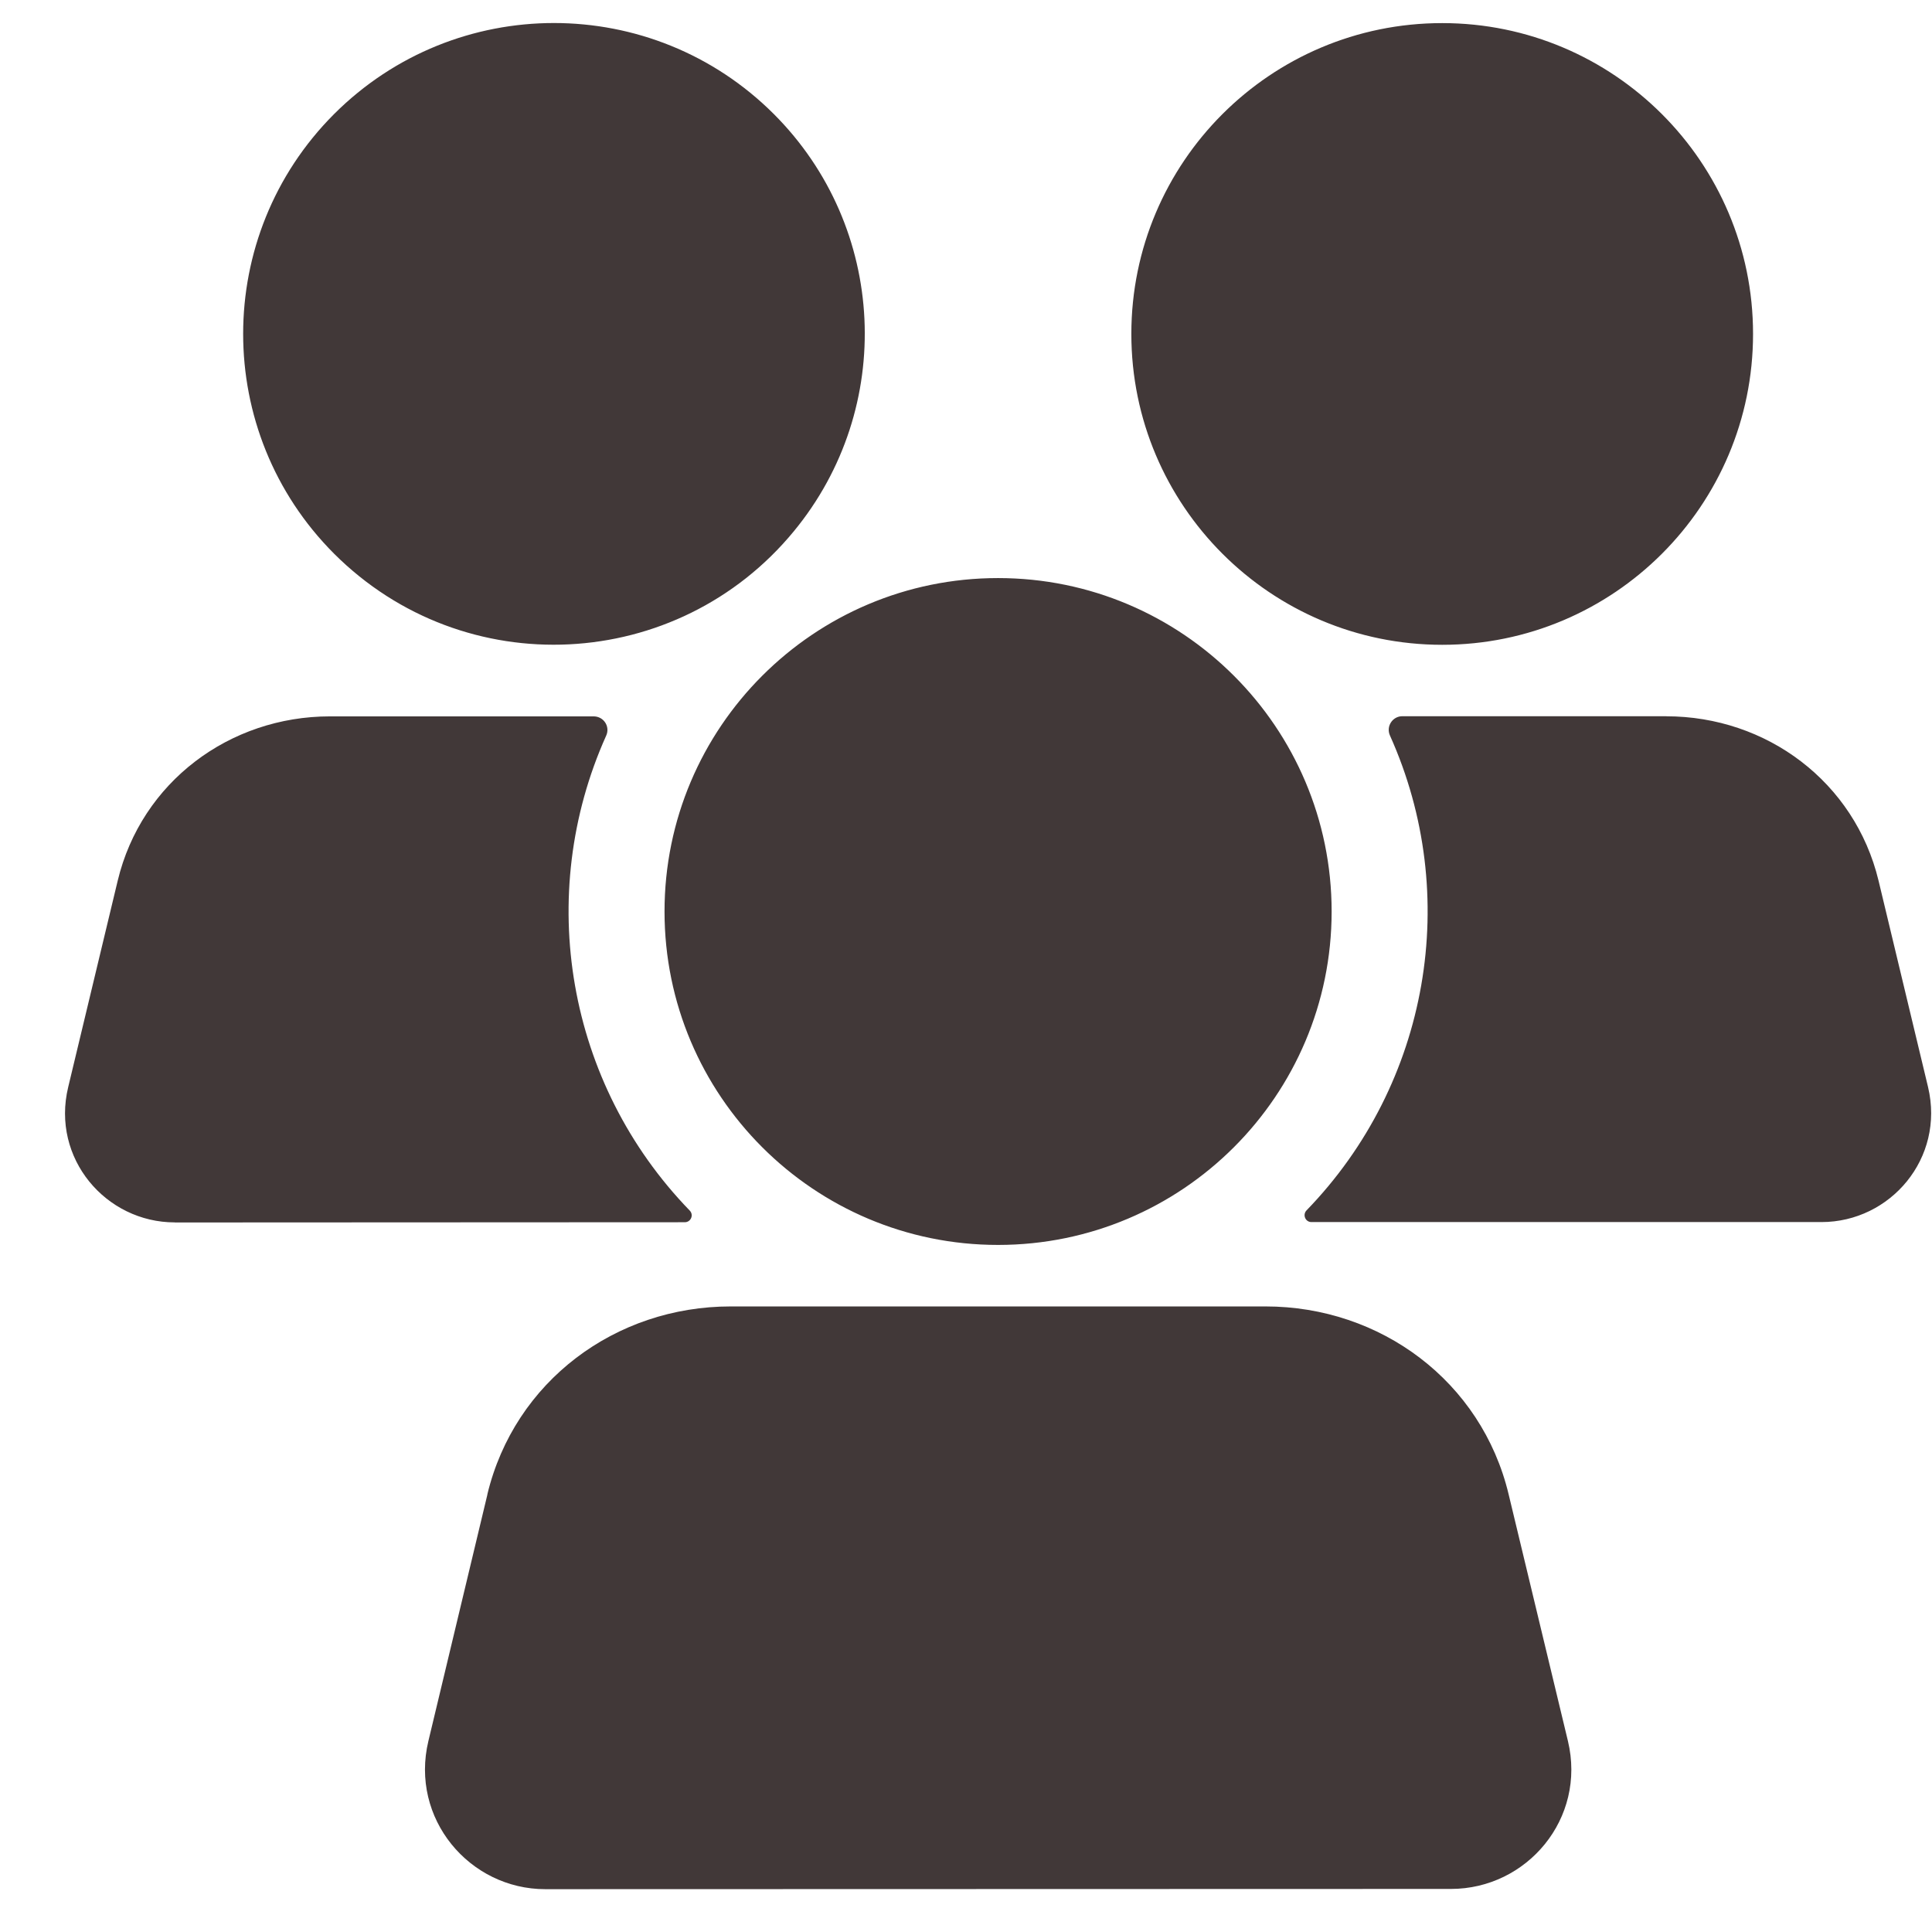
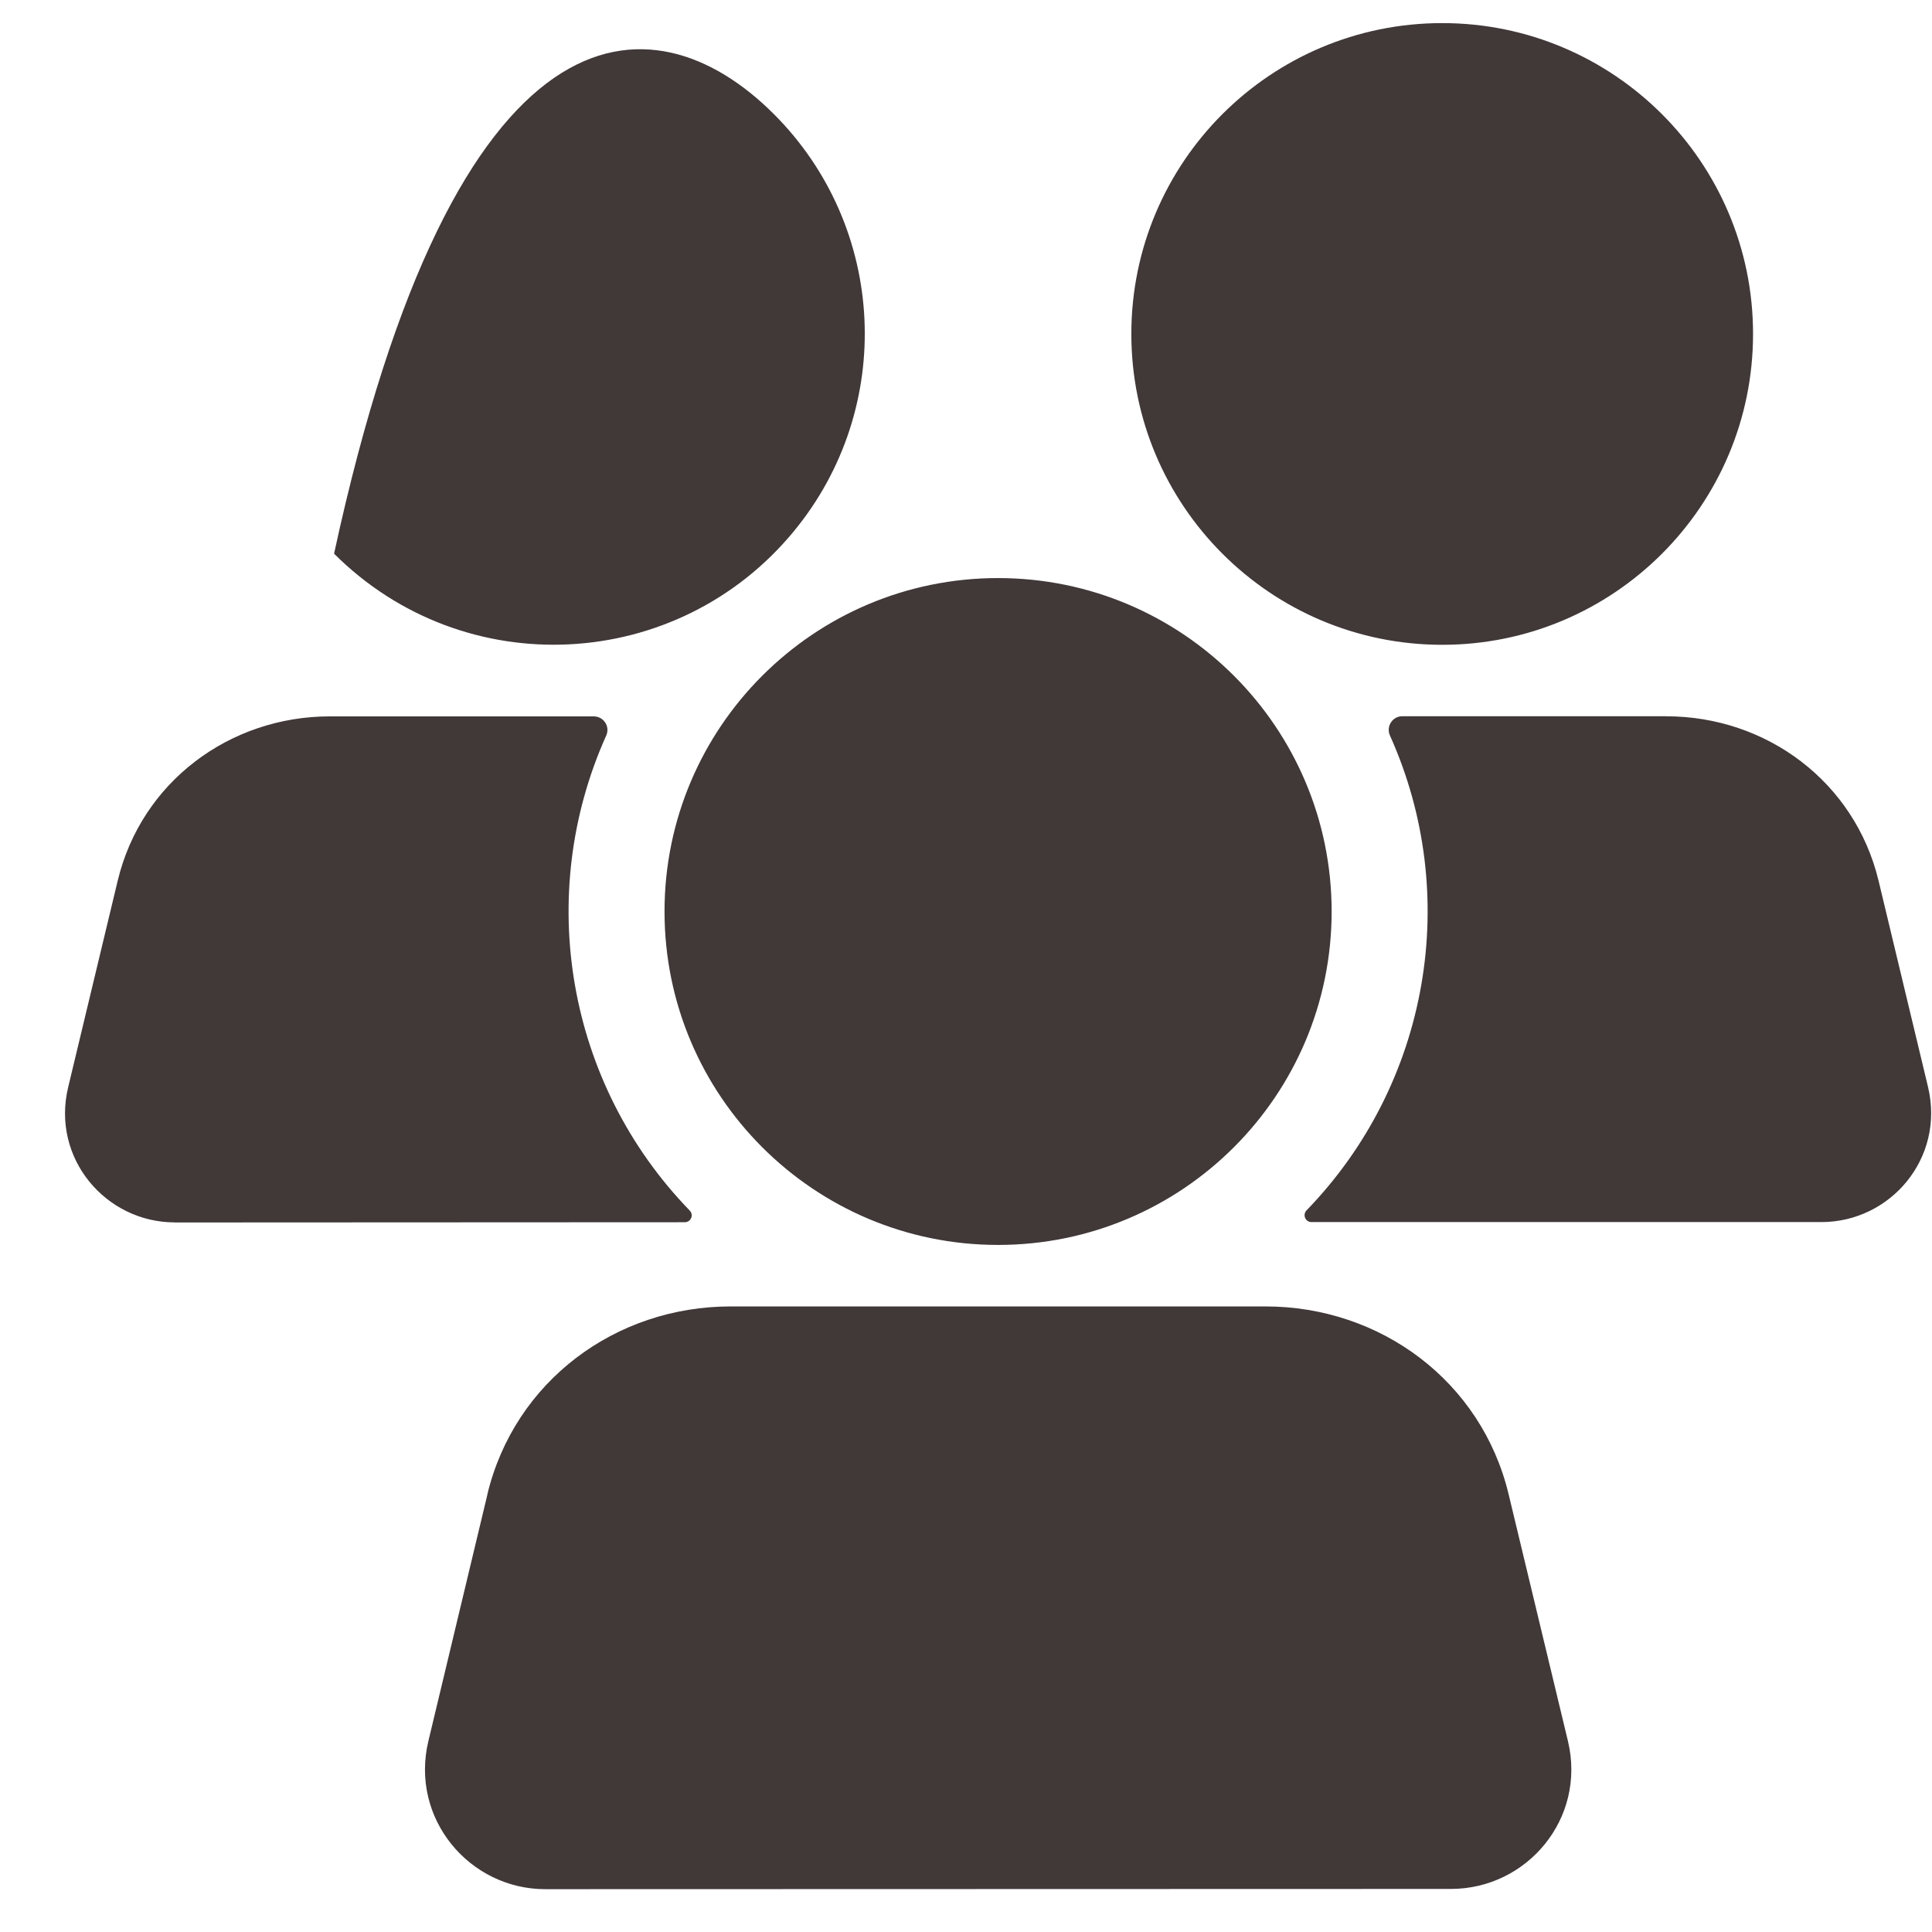
<svg xmlns="http://www.w3.org/2000/svg" width="24" height="24" viewBox="0 0 24 24" fill="none">
-   <path fill-rule="evenodd" clip-rule="evenodd" d="M20.699 8.898C21.945 8.898 23.04 9.713 23.336 10.94L23.951 13.504C24.161 14.388 23.483 15.181 22.627 15.181H16.291C16.216 15.181 16.178 15.091 16.23 15.036C17.758 13.46 18.157 11.117 17.267 9.138C17.215 9.024 17.298 8.897 17.421 8.897H20.698L20.699 8.898ZM17.916 0.287C20.046 0.287 21.777 2.016 21.777 4.148C21.777 6.281 20.046 8.01 17.916 8.01C15.785 8.01 14.054 6.281 14.054 4.148C14.054 2.016 15.783 0.287 17.916 0.287ZM9.861 6.6C8.414 8.358 5.768 8.494 4.15 6.878C2.644 5.37 2.644 2.925 4.15 1.417C5.659 -0.091 8.104 -0.091 9.613 1.417C11.02 2.824 11.124 5.068 9.861 6.6ZM6.054 18.564C6.392 17.159 7.646 16.229 9.076 16.229H15.721C17.149 16.229 18.405 17.159 18.741 18.564L19.477 21.626C19.709 22.593 18.966 23.465 18.025 23.465L6.773 23.468C5.833 23.468 5.09 22.592 5.322 21.626L6.055 18.564L6.054 18.564ZM12.398 7.181C10.111 7.181 8.255 9.036 8.255 11.323C8.255 13.61 10.111 15.465 12.398 15.465C14.685 15.465 16.542 13.61 16.542 11.323C16.542 9.036 14.686 7.181 12.398 7.181ZM2.171 15.185C1.315 15.185 0.634 14.389 0.847 13.505L1.462 10.941C1.756 9.714 2.853 8.899 4.099 8.899H7.374C7.5 8.899 7.582 9.026 7.53 9.139C6.641 11.119 7.04 13.462 8.568 15.038C8.621 15.092 8.583 15.183 8.506 15.183L2.171 15.186L2.171 15.185Z" fill="#413838" />
+   <path fill-rule="evenodd" clip-rule="evenodd" d="M20.699 8.898C21.945 8.898 23.04 9.713 23.336 10.94L23.951 13.504C24.161 14.388 23.483 15.181 22.627 15.181H16.291C16.216 15.181 16.178 15.091 16.23 15.036C17.758 13.46 18.157 11.117 17.267 9.138C17.215 9.024 17.298 8.897 17.421 8.897H20.698L20.699 8.898ZM17.916 0.287C20.046 0.287 21.777 2.016 21.777 4.148C21.777 6.281 20.046 8.01 17.916 8.01C15.785 8.01 14.054 6.281 14.054 4.148C14.054 2.016 15.783 0.287 17.916 0.287ZM9.861 6.6C8.414 8.358 5.768 8.494 4.15 6.878C5.659 -0.091 8.104 -0.091 9.613 1.417C11.02 2.824 11.124 5.068 9.861 6.6ZM6.054 18.564C6.392 17.159 7.646 16.229 9.076 16.229H15.721C17.149 16.229 18.405 17.159 18.741 18.564L19.477 21.626C19.709 22.593 18.966 23.465 18.025 23.465L6.773 23.468C5.833 23.468 5.09 22.592 5.322 21.626L6.055 18.564L6.054 18.564ZM12.398 7.181C10.111 7.181 8.255 9.036 8.255 11.323C8.255 13.61 10.111 15.465 12.398 15.465C14.685 15.465 16.542 13.61 16.542 11.323C16.542 9.036 14.686 7.181 12.398 7.181ZM2.171 15.185C1.315 15.185 0.634 14.389 0.847 13.505L1.462 10.941C1.756 9.714 2.853 8.899 4.099 8.899H7.374C7.5 8.899 7.582 9.026 7.53 9.139C6.641 11.119 7.04 13.462 8.568 15.038C8.621 15.092 8.583 15.183 8.506 15.183L2.171 15.186L2.171 15.185Z" fill="#413838" />
</svg>